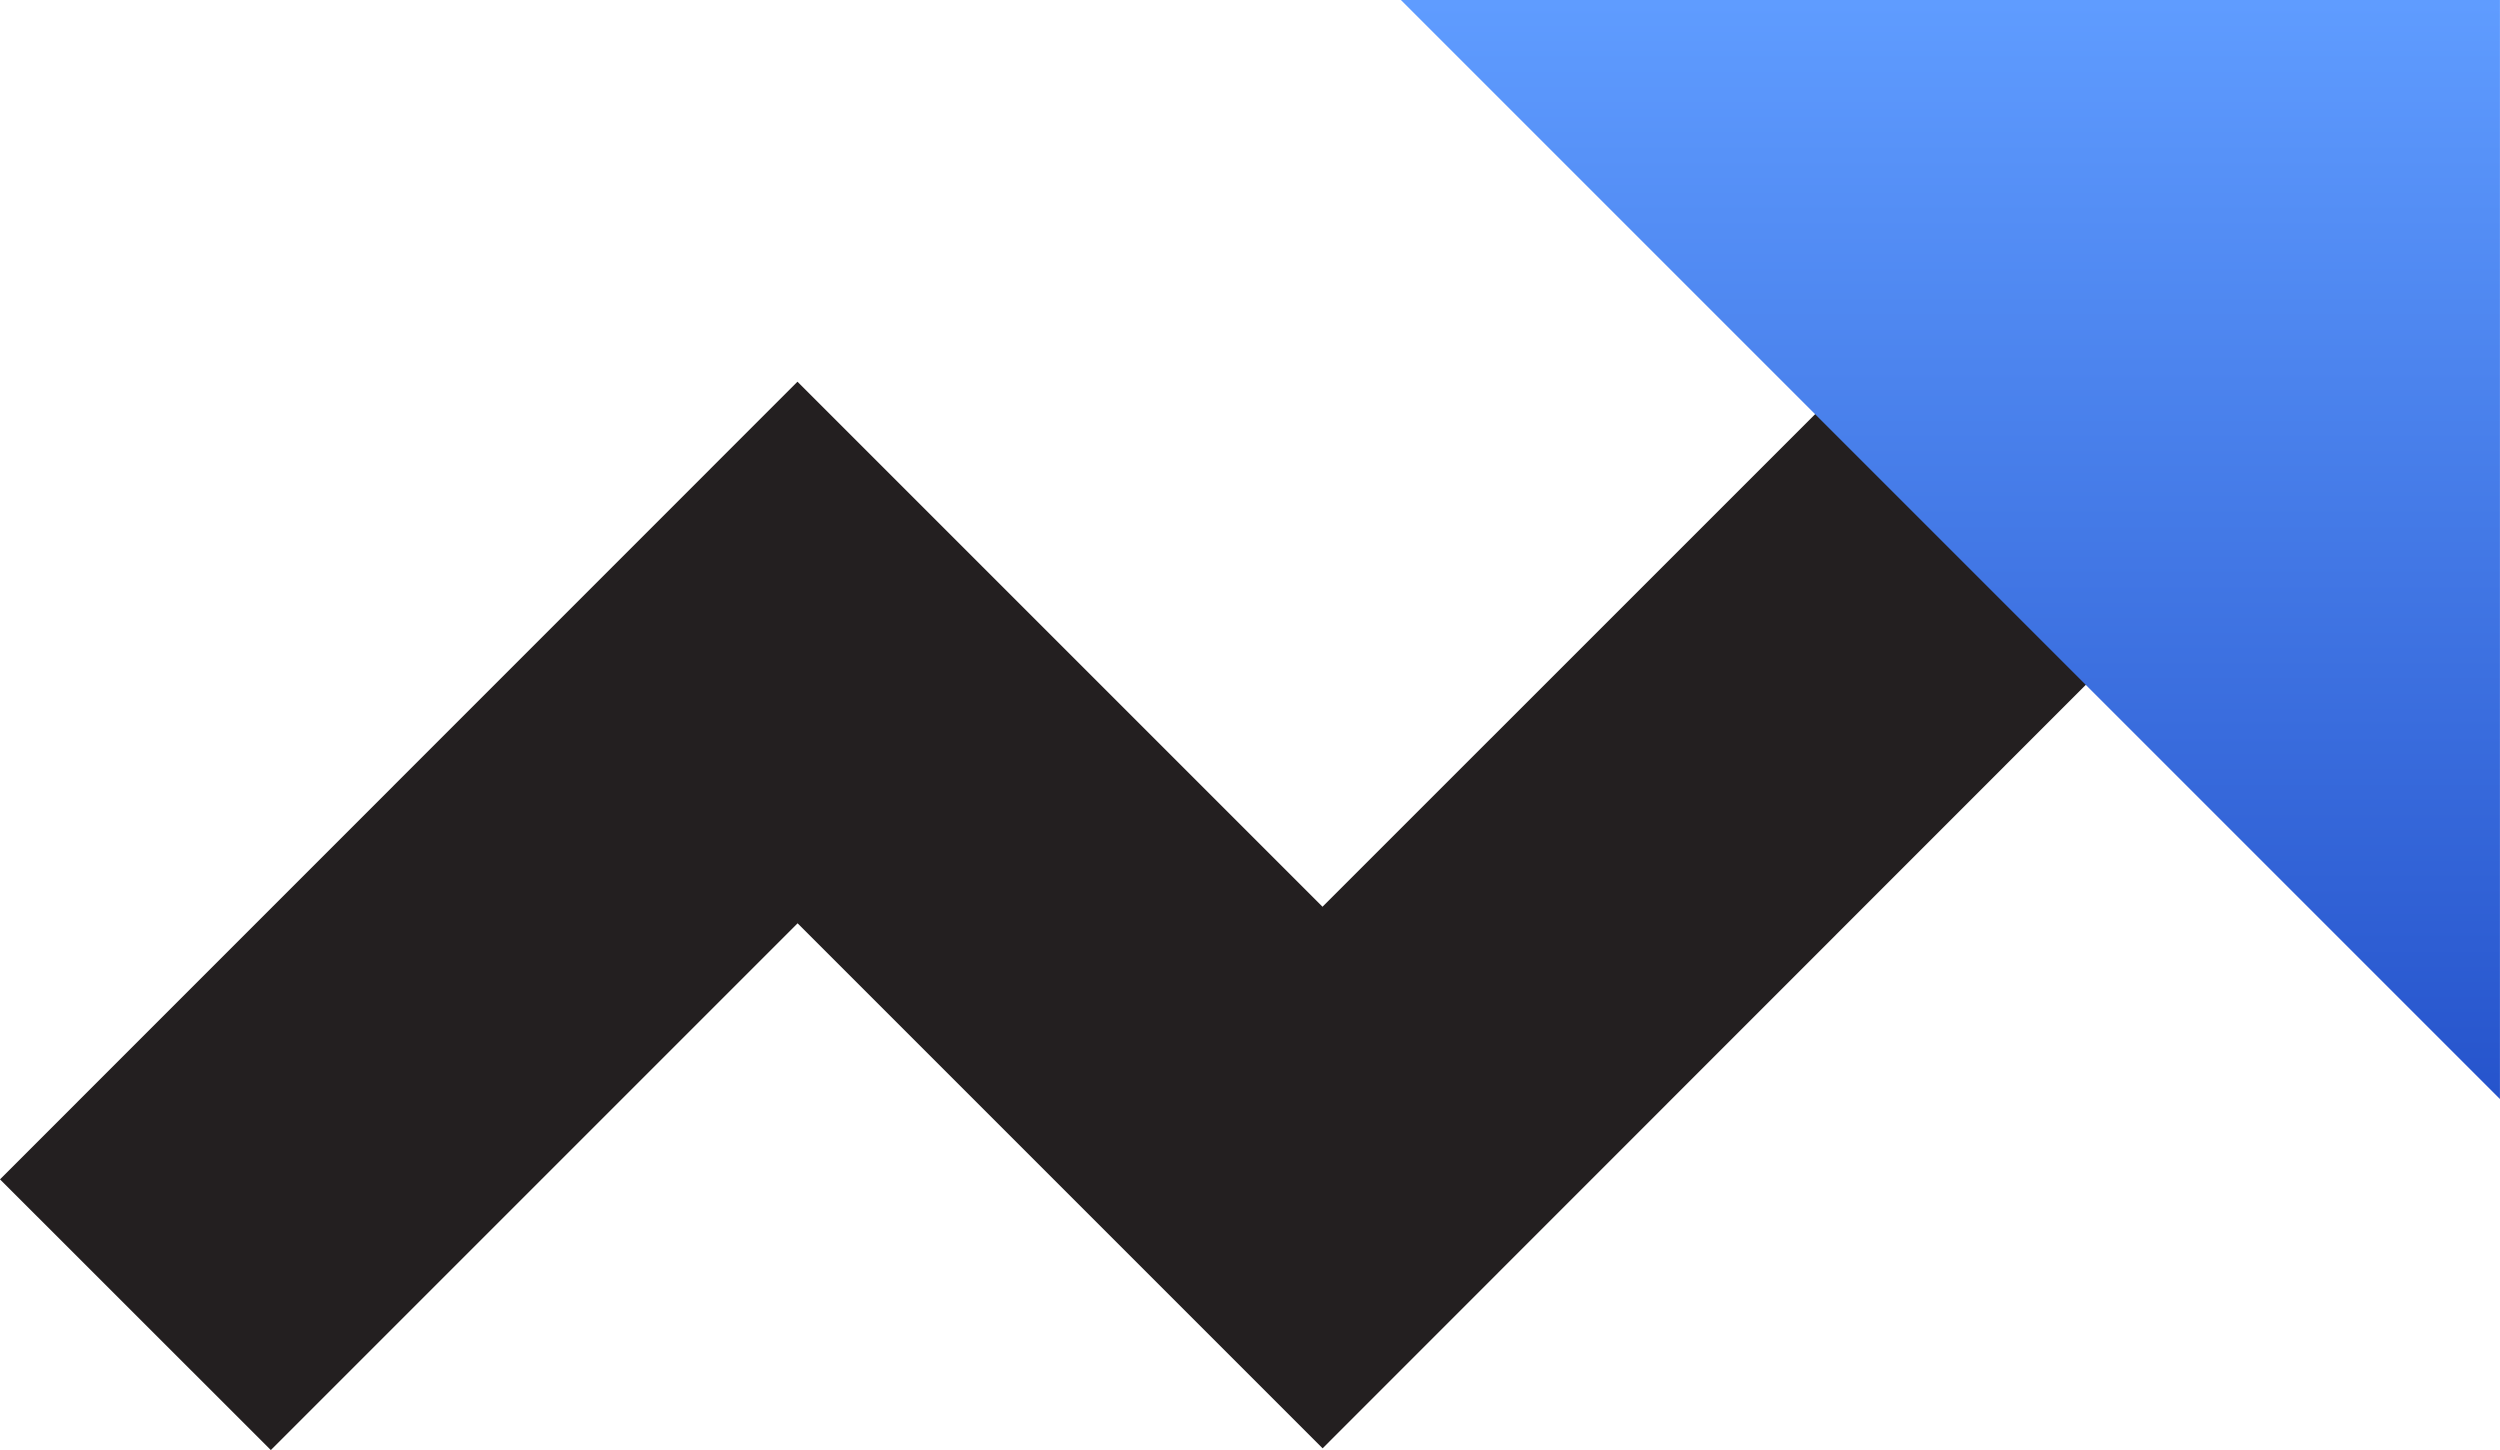
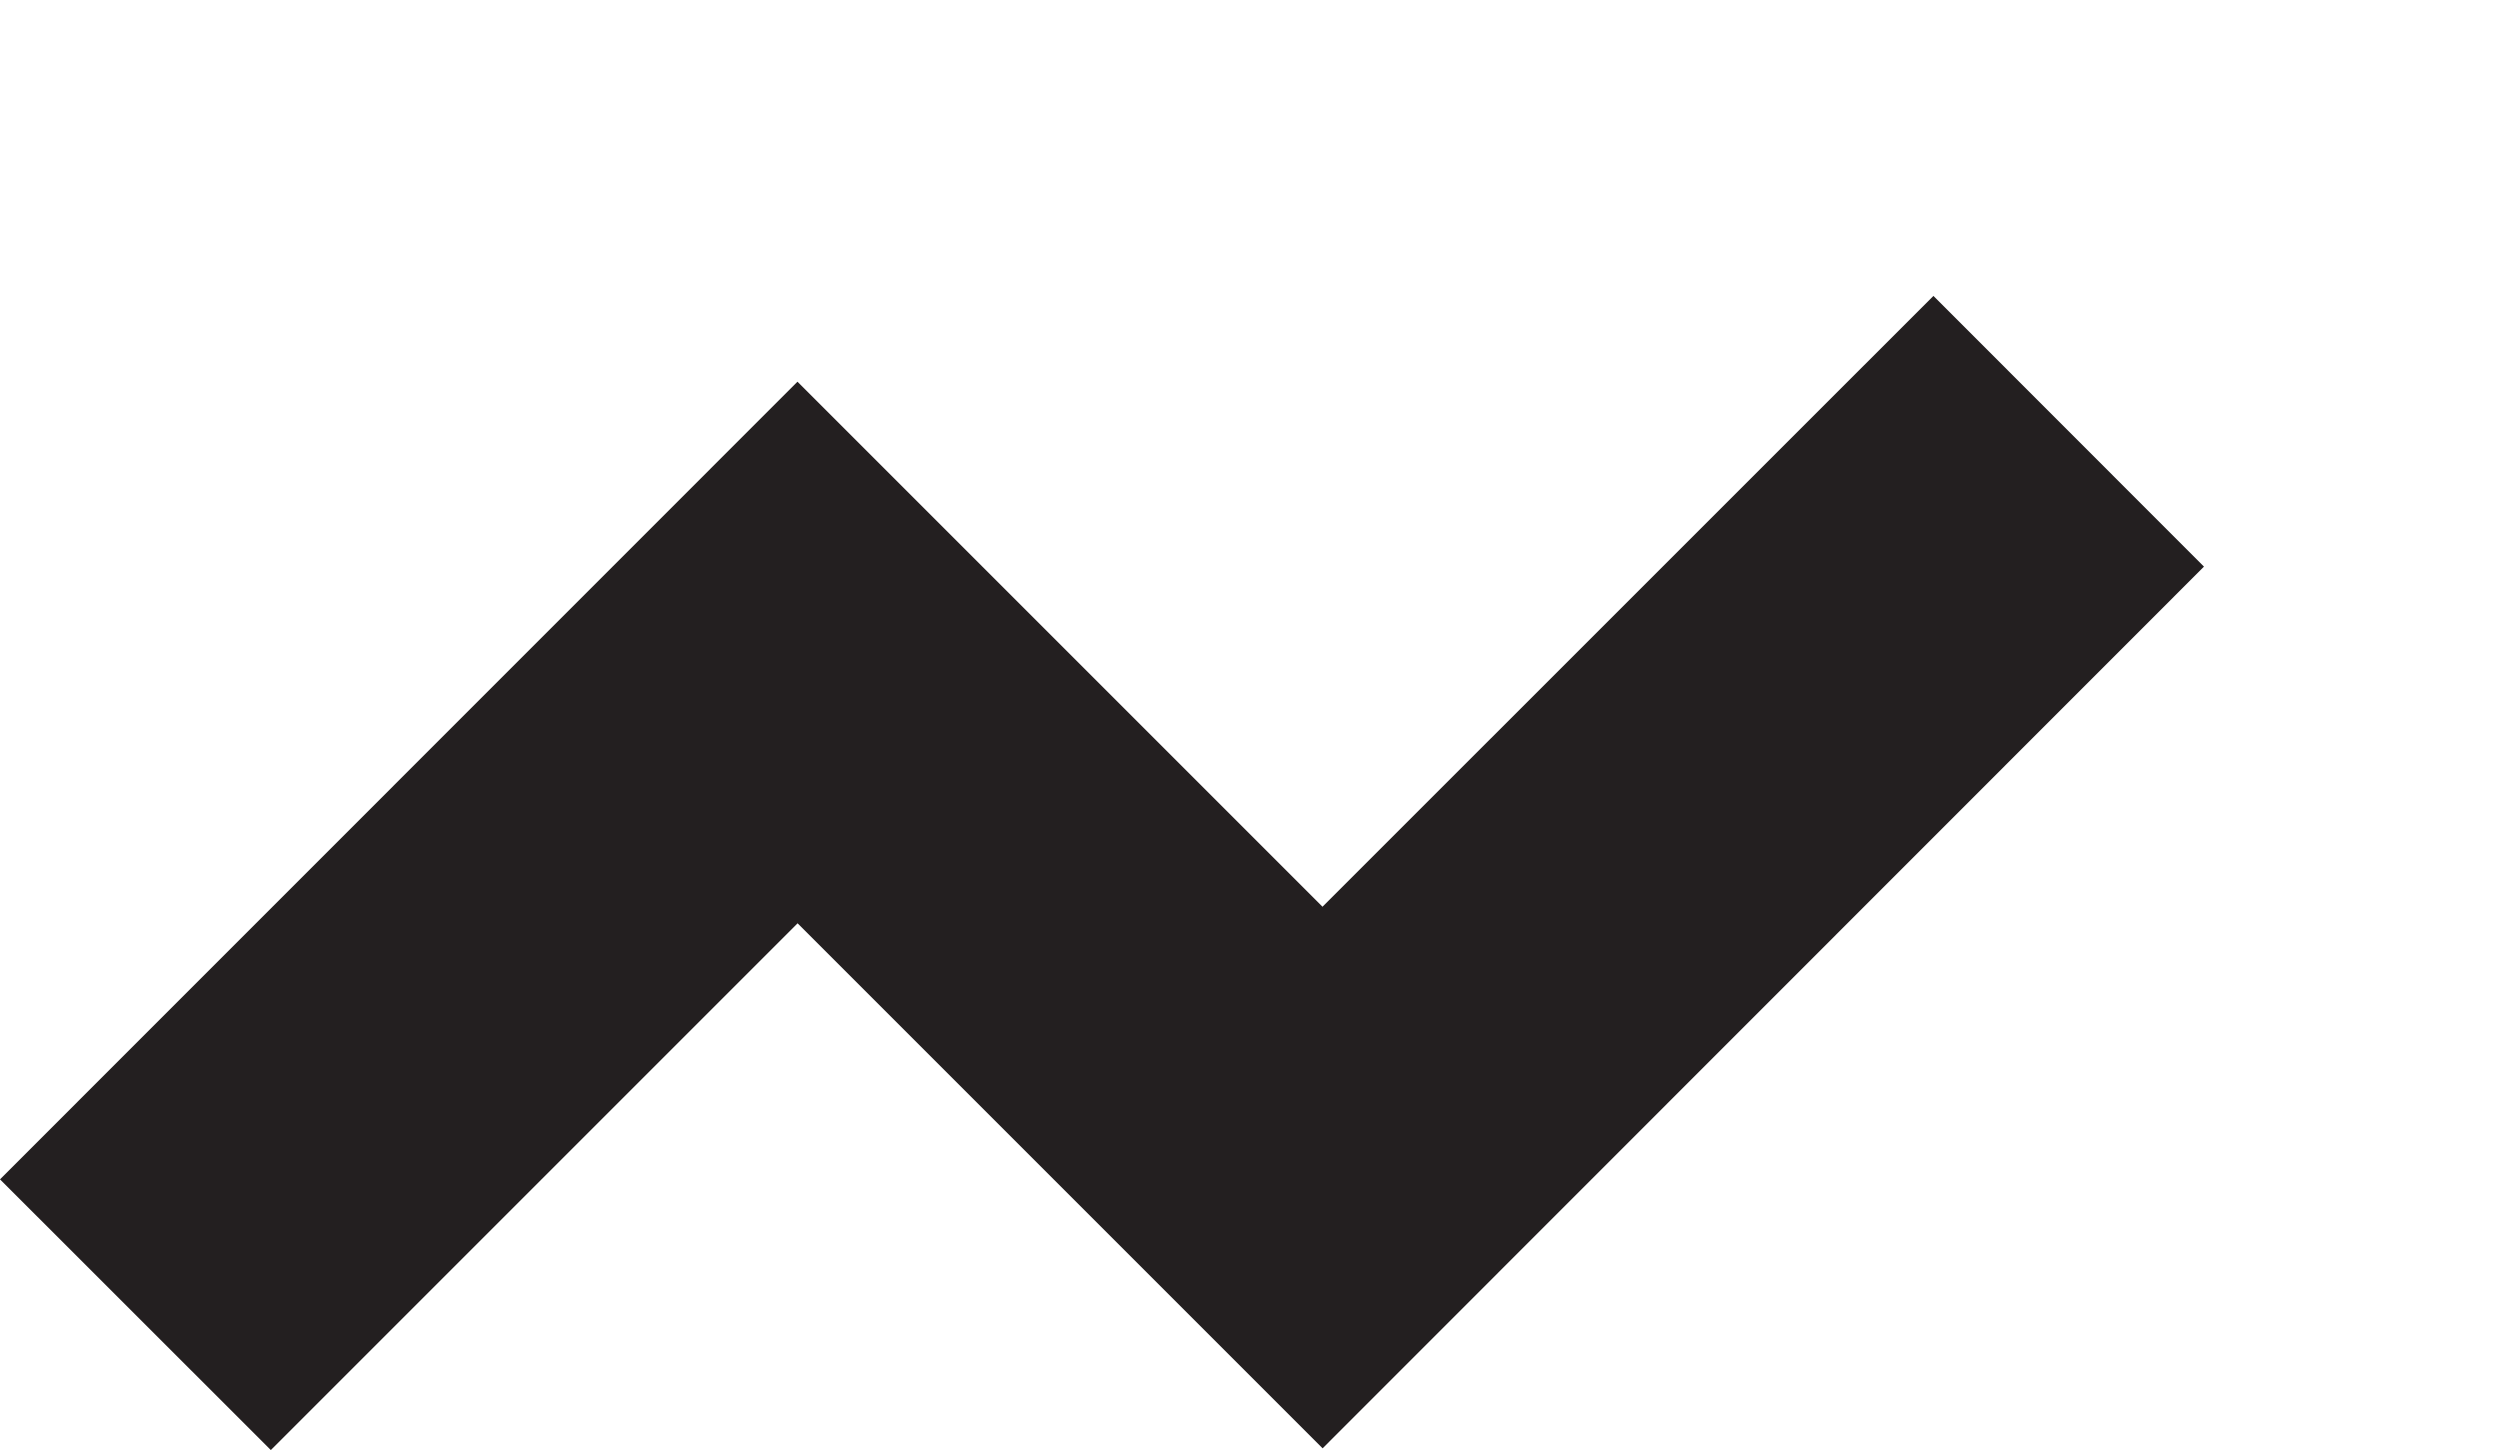
<svg xmlns="http://www.w3.org/2000/svg" width="43.331" height="25.134" viewBox="0 0 43.331 25.134">
  <defs>
    <linearGradient id="linear-gradient" x1="0.5" x2="0.5" y2="1" gradientUnits="objectBoundingBox">
      <stop offset="0" stop-color="#5f9cff" />
      <stop offset="1" stop-color="#2654cc" />
    </linearGradient>
  </defs>
  <g id="Group_148" data-name="Group 148" transform="translate(0)">
    <path id="Path_54" data-name="Path 54" d="M22.922,12.906l-9.1-9.1L0,17.631l4.694,4.692,9.13-9.13,9.1,9.1L38.2,7.011,33.511,2.319Z" transform="translate(0 2.81)" fill="#231f20" />
-     <path id="Path_55" data-name="Path 55" d="M10.976,0,30.025,19.049V0Z" transform="translate(13.305 0)" fill="url(#linear-gradient)" />
  </g>
</svg>